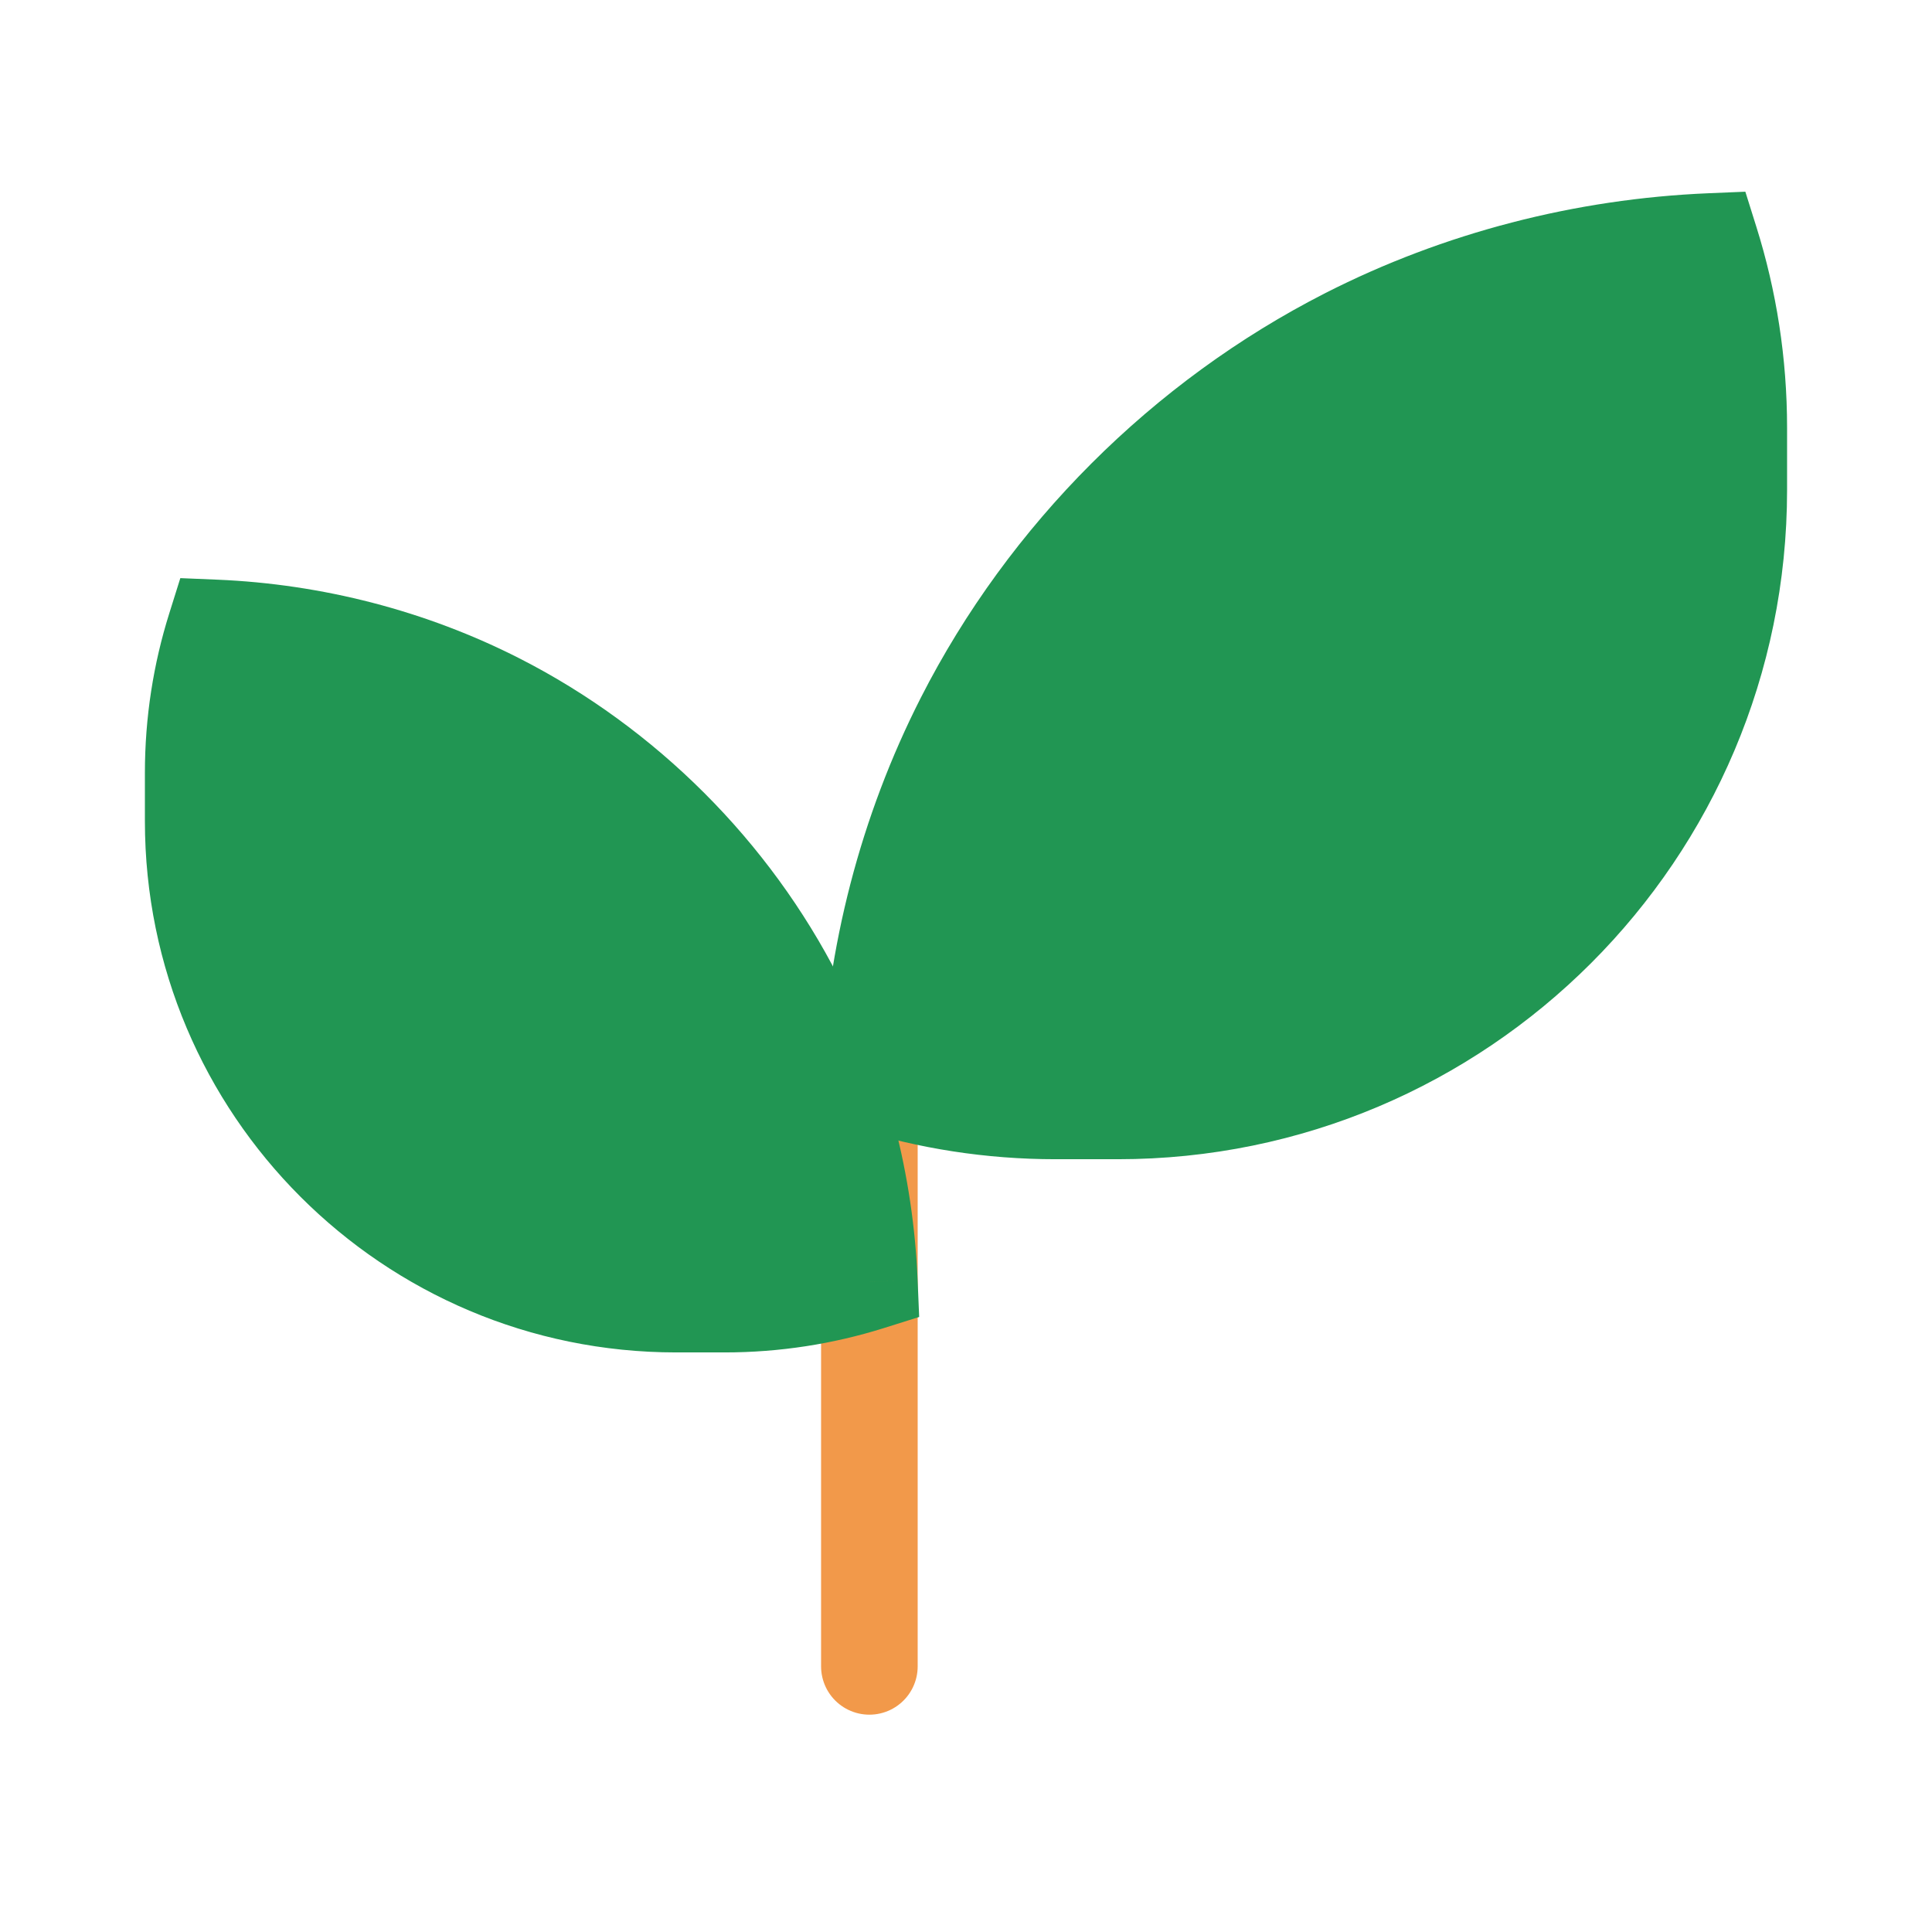
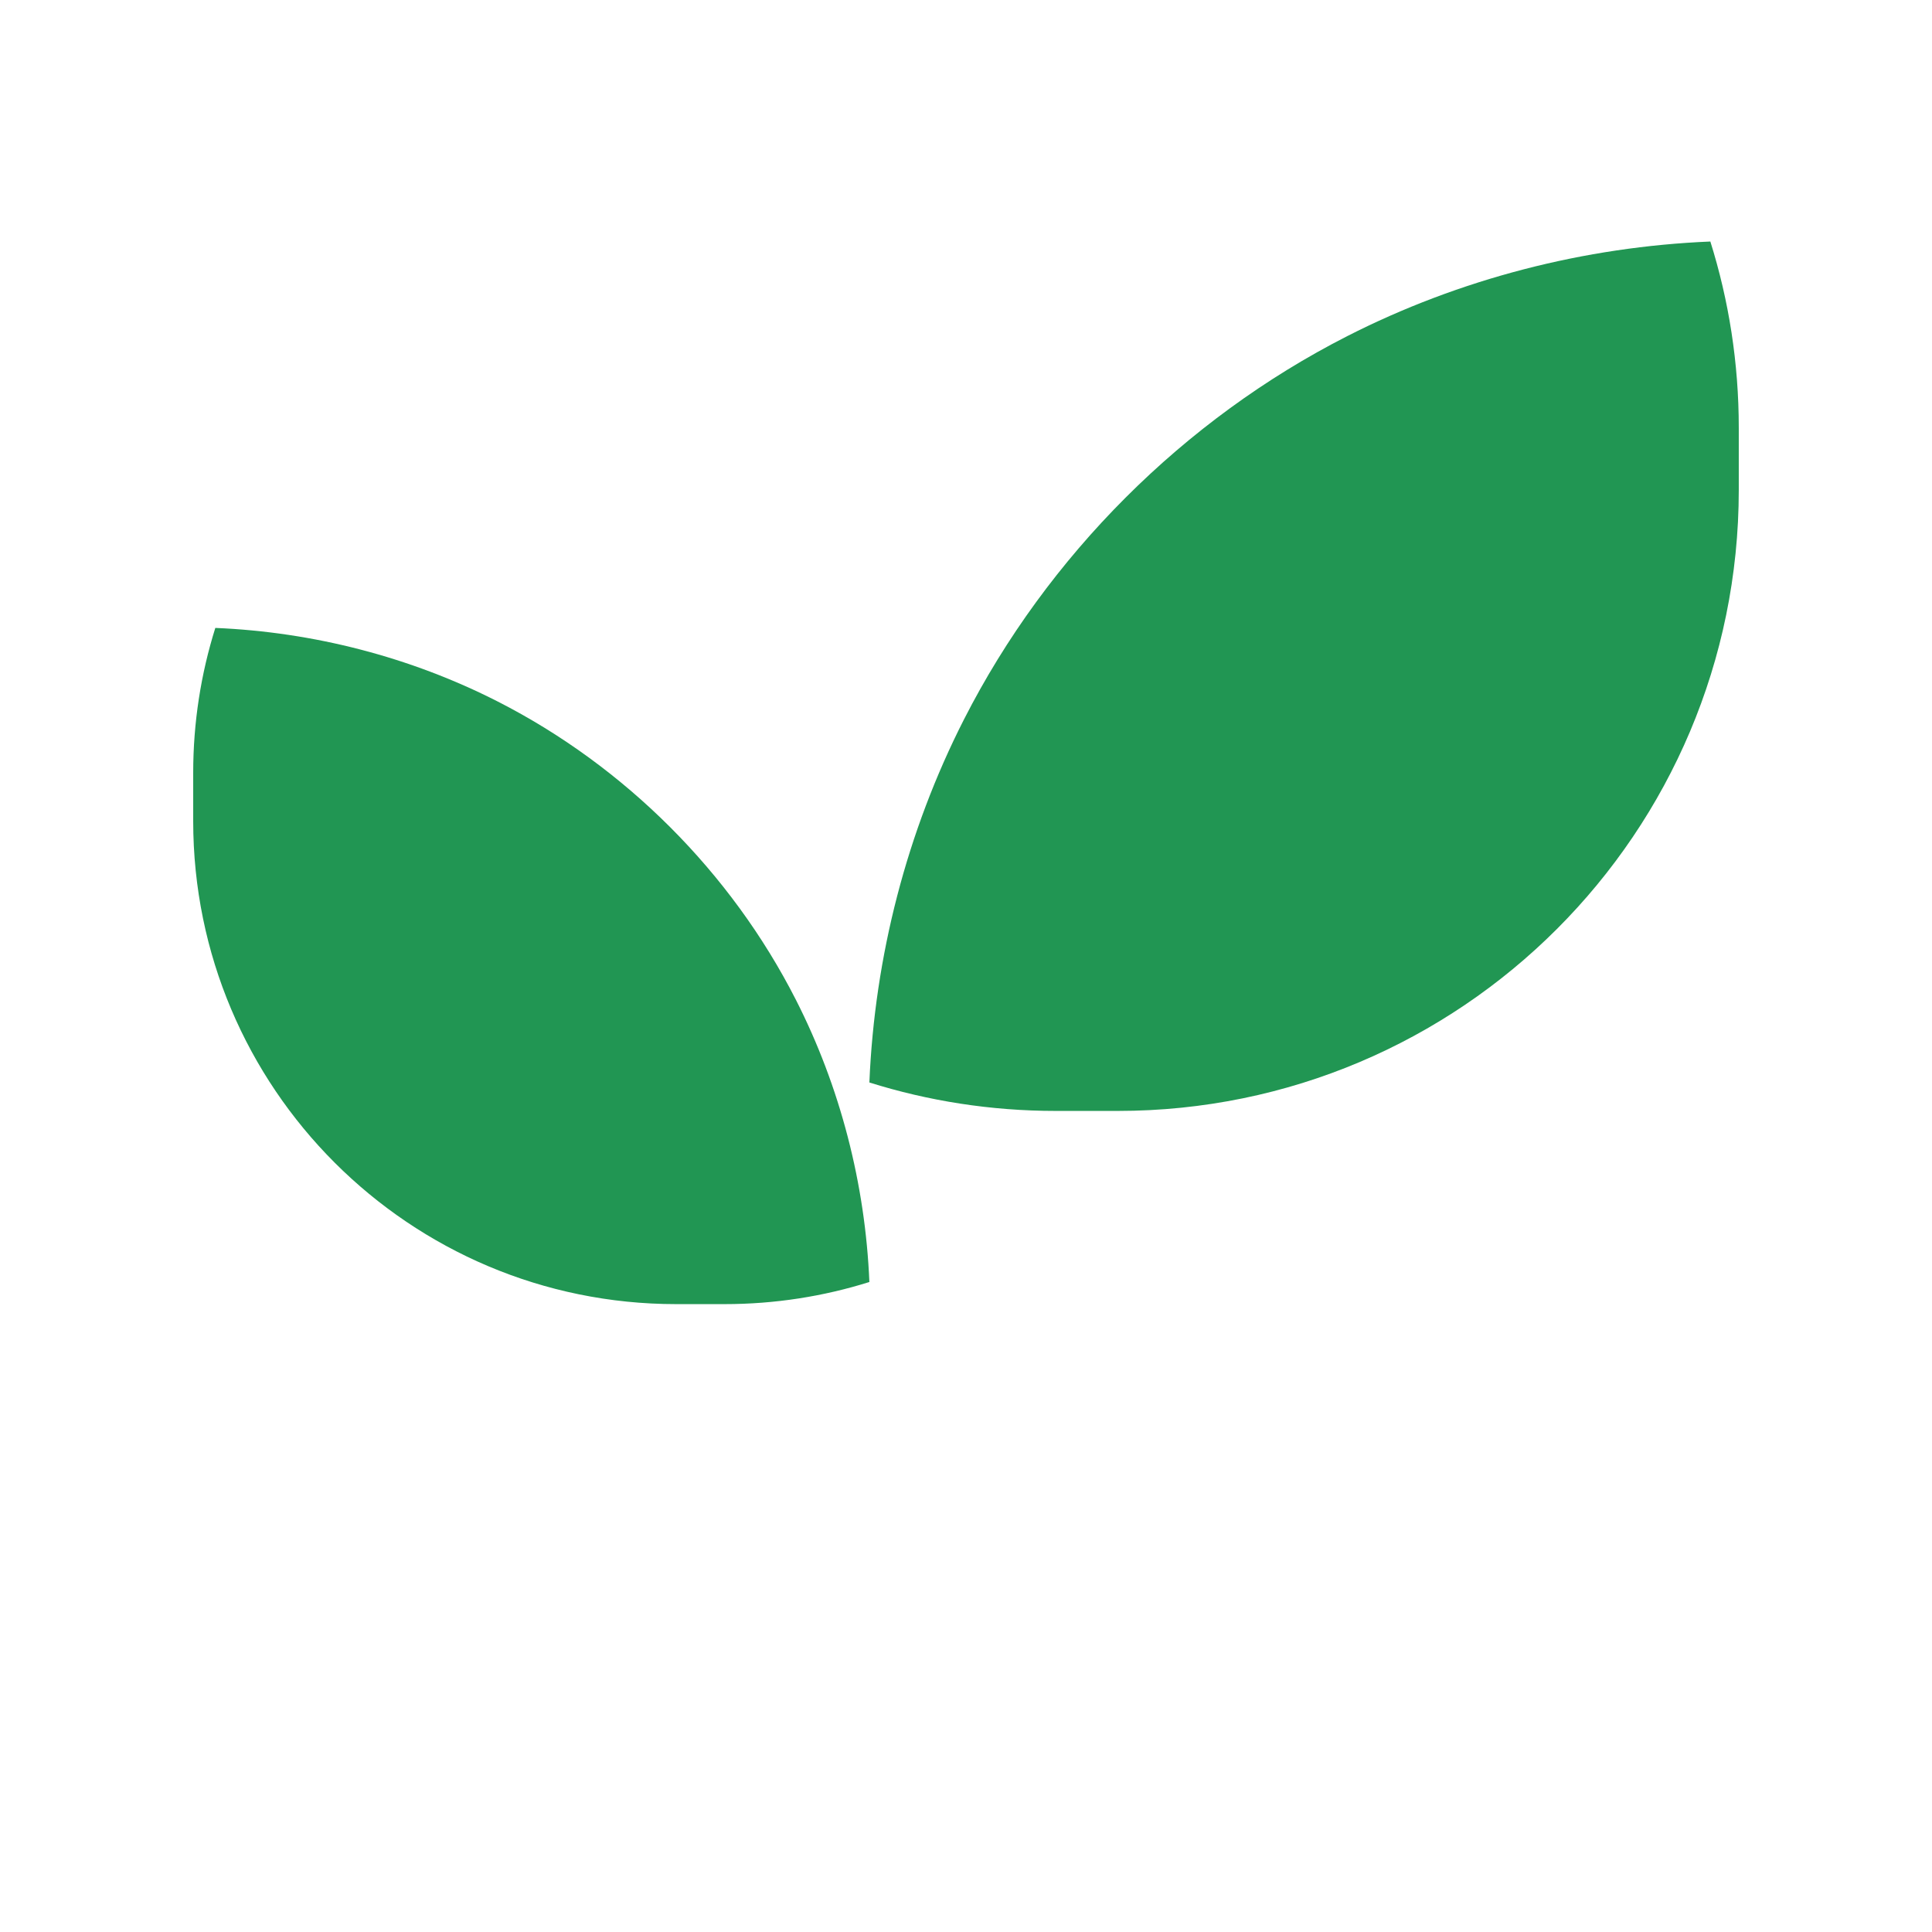
<svg xmlns="http://www.w3.org/2000/svg" width="80" height="80" viewBox="0 0 80 80" fill="none">
-   <path d="M35.999 45.001V69.001" stroke="#F2994A" stroke-width="4" stroke-linecap="round" stroke-linejoin="round" />
  <path fill-rule="evenodd" clip-rule="evenodd" d="M28 54.001C16.954 54.001 8 45.046 8 34.001V32.002C8 29.911 8.321 27.895 8.916 26.001C12.971 26.17 16.994 27.206 20.609 29.048C25.878 31.733 30.268 36.123 32.952 41.391C34.794 45.007 35.83 49.029 35.999 53.085C34.105 53.68 32.089 54.001 29.998 54.001H28Z" fill="#219653" />
-   <path d="M8.916 26.001L7.008 25.402L7.467 23.939L8.999 24.003L8.916 26.001ZM20.609 29.048L19.701 30.83H19.701L20.609 29.048ZM32.952 41.391L31.17 42.299H31.17L32.952 41.391ZM35.999 53.085L37.997 53.001L38.061 54.533L36.598 54.993L35.999 53.085ZM10 34.001C10 43.942 18.059 52.001 28 52.001V56.001C15.85 56.001 6 46.151 6 34.001H10ZM10 32.002V34.001H6V32.002H10ZM10.824 26.6C10.289 28.303 10 30.117 10 32.002H6C6 29.706 6.352 27.488 7.008 25.402L10.824 26.6ZM19.701 30.83C16.347 29.121 12.607 28.157 8.832 27.999L8.999 24.003C13.335 24.184 17.64 25.29 21.517 27.266L19.701 30.83ZM31.17 42.299C28.677 37.407 24.593 33.323 19.701 30.83L21.517 27.266C27.162 30.142 31.858 34.838 34.734 40.483L31.17 42.299ZM34.001 53.168C33.843 49.393 32.879 45.653 31.17 42.299L34.734 40.483C36.71 44.361 37.816 48.665 37.997 53.001L34.001 53.168ZM29.998 52.001C31.883 52.001 33.697 51.712 35.4 51.177L36.598 54.993C34.512 55.648 32.295 56.001 29.998 56.001V52.001ZM28 52.001H29.998V56.001H28V52.001Z" fill="#219653" />
  <path fill-rule="evenodd" clip-rule="evenodd" d="M46.285 46.001C60.486 46.001 71.999 34.487 71.999 20.285V17.716C71.999 15.028 71.587 12.436 70.822 10.001C65.608 10.218 60.436 11.55 55.787 13.918C49.013 17.37 43.369 23.014 39.917 29.788C37.549 34.437 36.217 39.609 35.999 44.823C38.435 45.588 41.027 46.001 43.715 46.001H46.285Z" fill="#219653" />
-   <path d="M70.822 10.001L72.73 9.401L72.271 7.938L70.739 8.002L70.822 10.001ZM55.787 13.918L54.879 12.136L55.787 13.918ZM39.917 29.788L38.135 28.88L39.917 29.788ZM35.999 44.823L34.001 44.739L33.937 46.272L35.4 46.731L35.999 44.823ZM69.999 20.285C69.999 33.383 59.382 44.001 46.285 44.001V48.001C61.591 48.001 73.999 35.592 73.999 20.285H69.999ZM69.999 17.716V20.285H73.999V17.716H69.999ZM68.914 10.6C69.619 12.844 69.999 15.233 69.999 17.716H73.999C73.999 14.822 73.555 12.028 72.73 9.401L68.914 10.6ZM56.695 15.7C61.082 13.465 65.972 12.205 70.906 11.999L70.739 8.002C65.243 8.232 59.79 9.634 54.879 12.136L56.695 15.7ZM41.699 30.696C44.959 24.299 50.297 18.96 56.695 15.7L54.879 12.136C47.729 15.78 41.778 21.73 38.135 28.88L41.699 30.696ZM37.998 44.906C38.204 39.973 39.464 35.083 41.699 30.696L38.135 28.88C35.633 33.791 34.231 39.244 34.001 44.739L37.998 44.906ZM43.715 44.001C41.233 44.001 38.843 43.62 36.599 42.915L35.4 46.731C38.027 47.556 40.821 48.001 43.715 48.001V44.001ZM46.285 44.001H43.715V48.001H46.285V44.001Z" fill="#219653" />
</svg>